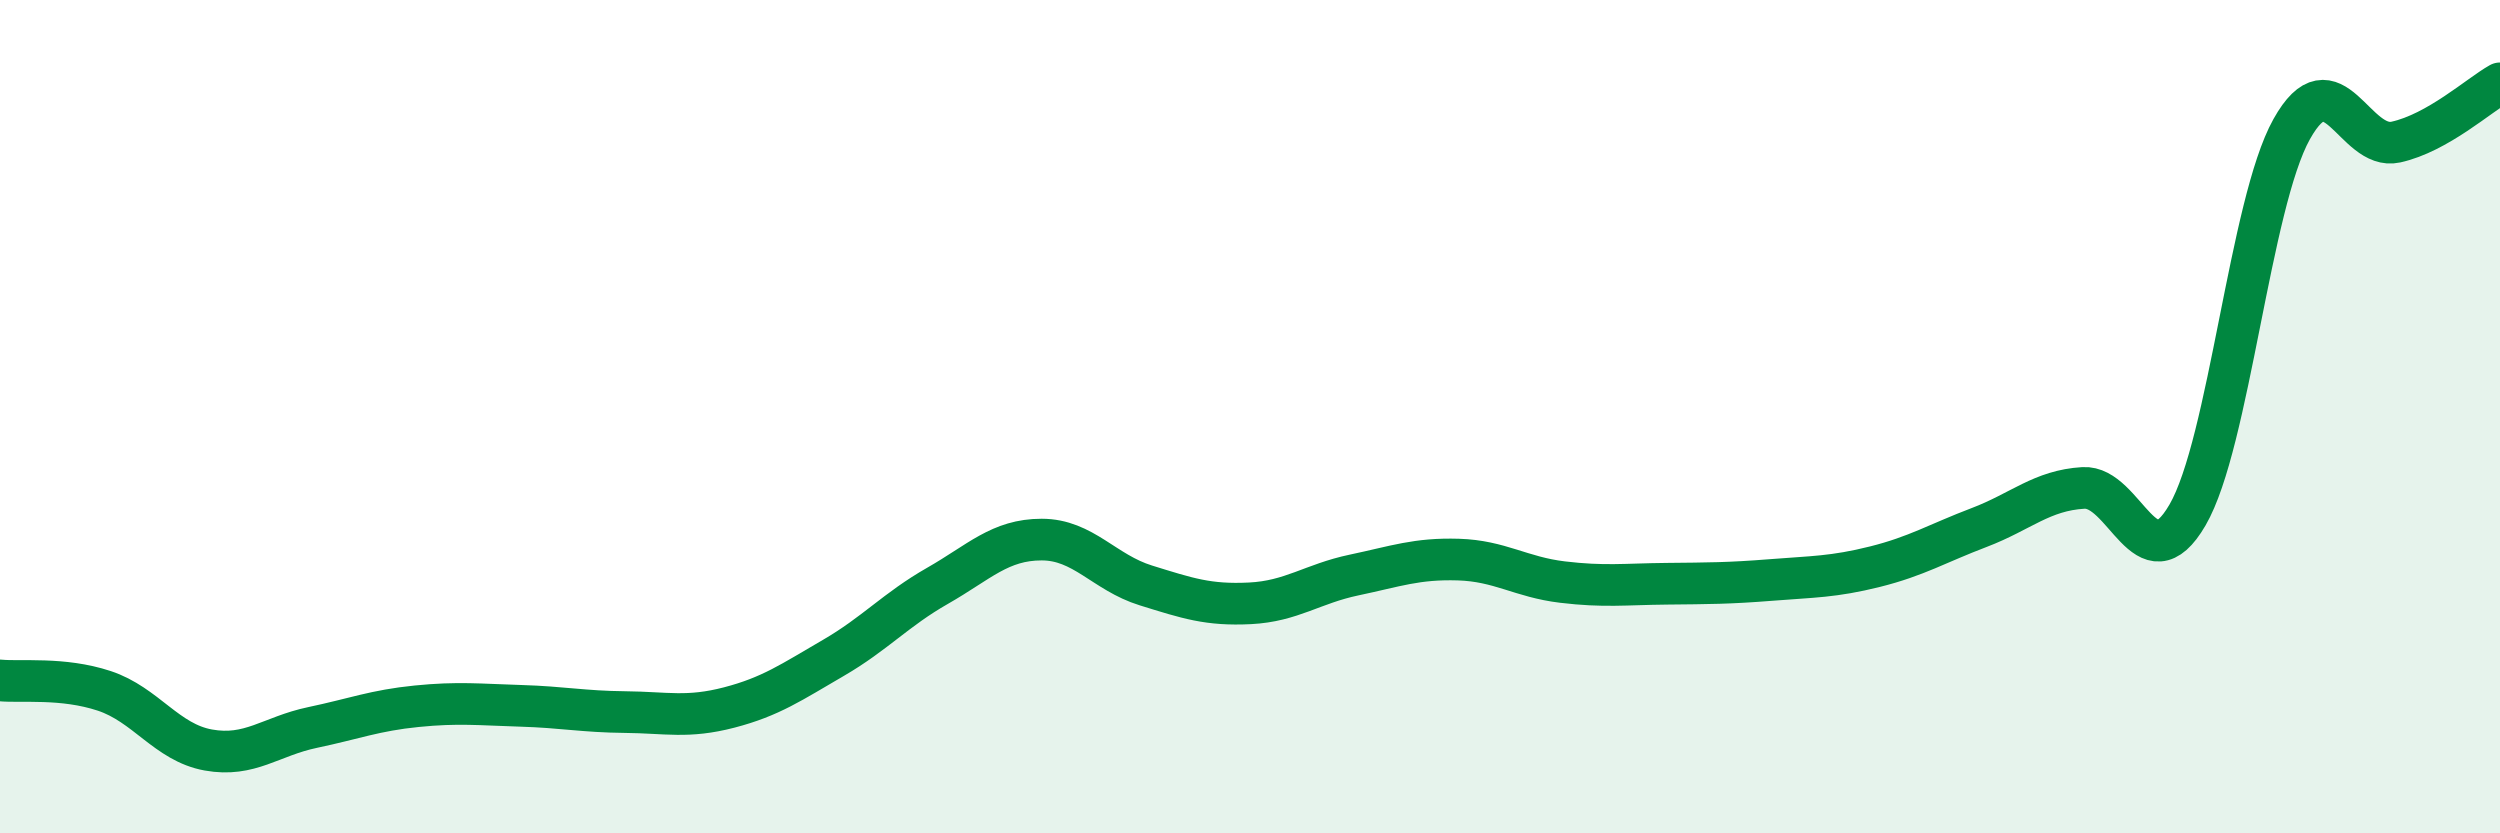
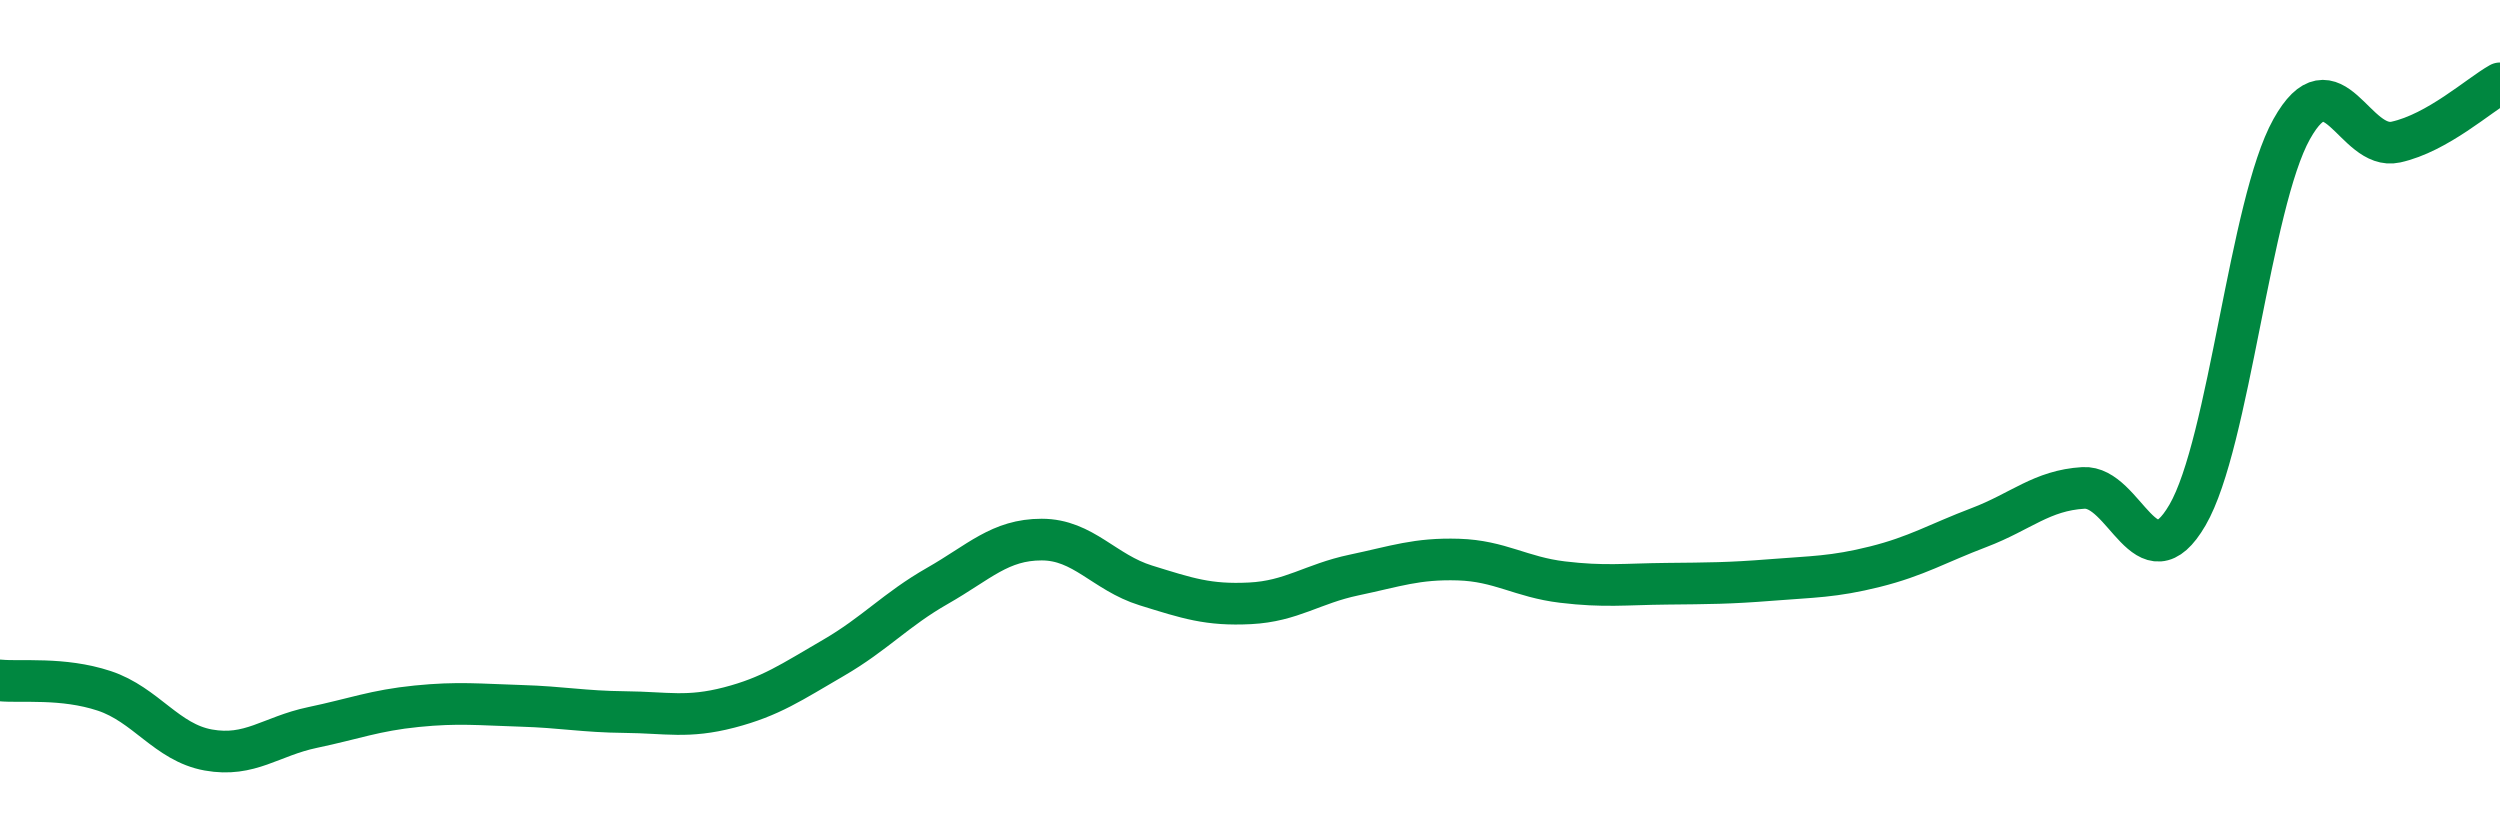
<svg xmlns="http://www.w3.org/2000/svg" width="60" height="20" viewBox="0 0 60 20">
-   <path d="M 0,16.33 C 0.5,16.38 1.5,16.25 2.5,16.58 C 3.5,16.91 4,17.82 5,18 C 6,18.18 6.5,17.67 7.5,17.46 C 8.5,17.25 9,17.05 10,16.95 C 11,16.85 11.5,16.91 12.5,16.94 C 13.5,16.97 14,17.08 15,17.09 C 16,17.1 16.5,17.24 17.5,16.98 C 18.5,16.72 19,16.37 20,15.79 C 21,15.21 21.5,14.63 22.5,14.06 C 23.5,13.49 24,12.95 25,12.95 C 26,12.95 26.5,13.74 27.5,14.05 C 28.5,14.36 29,14.53 30,14.48 C 31,14.43 31.5,14.01 32.5,13.8 C 33.5,13.59 34,13.4 35,13.43 C 36,13.46 36.5,13.85 37.5,13.97 C 38.5,14.09 39,14.02 40,14.01 C 41,14 41.5,14 42.5,13.92 C 43.5,13.84 44,13.85 45,13.6 C 46,13.35 46.5,13.04 47.5,12.66 C 48.5,12.28 49,11.77 50,11.71 C 51,11.65 51.5,14.08 52.5,12.36 C 53.5,10.64 54,4.89 55,3.1 C 56,1.31 56.5,3.63 57.5,3.41 C 58.5,3.19 59.5,2.28 60,2L60 20L0 20Z" fill="#008740" opacity="0.1" stroke-linecap="round" stroke-linejoin="round" />
  <path d="M 0,16.33 C 0.5,16.38 1.5,16.25 2.5,16.58 C 3.5,16.91 4,17.82 5,18 C 6,18.18 6.5,17.67 7.5,17.46 C 8.5,17.25 9,17.05 10,16.95 C 11,16.85 11.5,16.91 12.5,16.94 C 13.5,16.97 14,17.08 15,17.09 C 16,17.1 16.5,17.24 17.5,16.98 C 18.5,16.72 19,16.37 20,15.79 C 21,15.21 21.5,14.63 22.5,14.06 C 23.5,13.49 24,12.95 25,12.95 C 26,12.95 26.5,13.74 27.5,14.05 C 28.5,14.36 29,14.53 30,14.48 C 31,14.43 31.5,14.01 32.5,13.8 C 33.5,13.59 34,13.4 35,13.43 C 36,13.46 36.5,13.85 37.5,13.97 C 38.5,14.09 39,14.02 40,14.01 C 41,14 41.5,14 42.5,13.92 C 43.5,13.84 44,13.85 45,13.6 C 46,13.35 46.5,13.04 47.5,12.66 C 48.5,12.28 49,11.77 50,11.71 C 51,11.65 51.5,14.08 52.5,12.36 C 53.5,10.64 54,4.89 55,3.1 C 56,1.31 56.5,3.63 57.5,3.41 C 58.5,3.19 59.5,2.28 60,2" stroke="#008740" stroke-width="1" fill="none" stroke-linecap="round" stroke-linejoin="round" />
</svg>